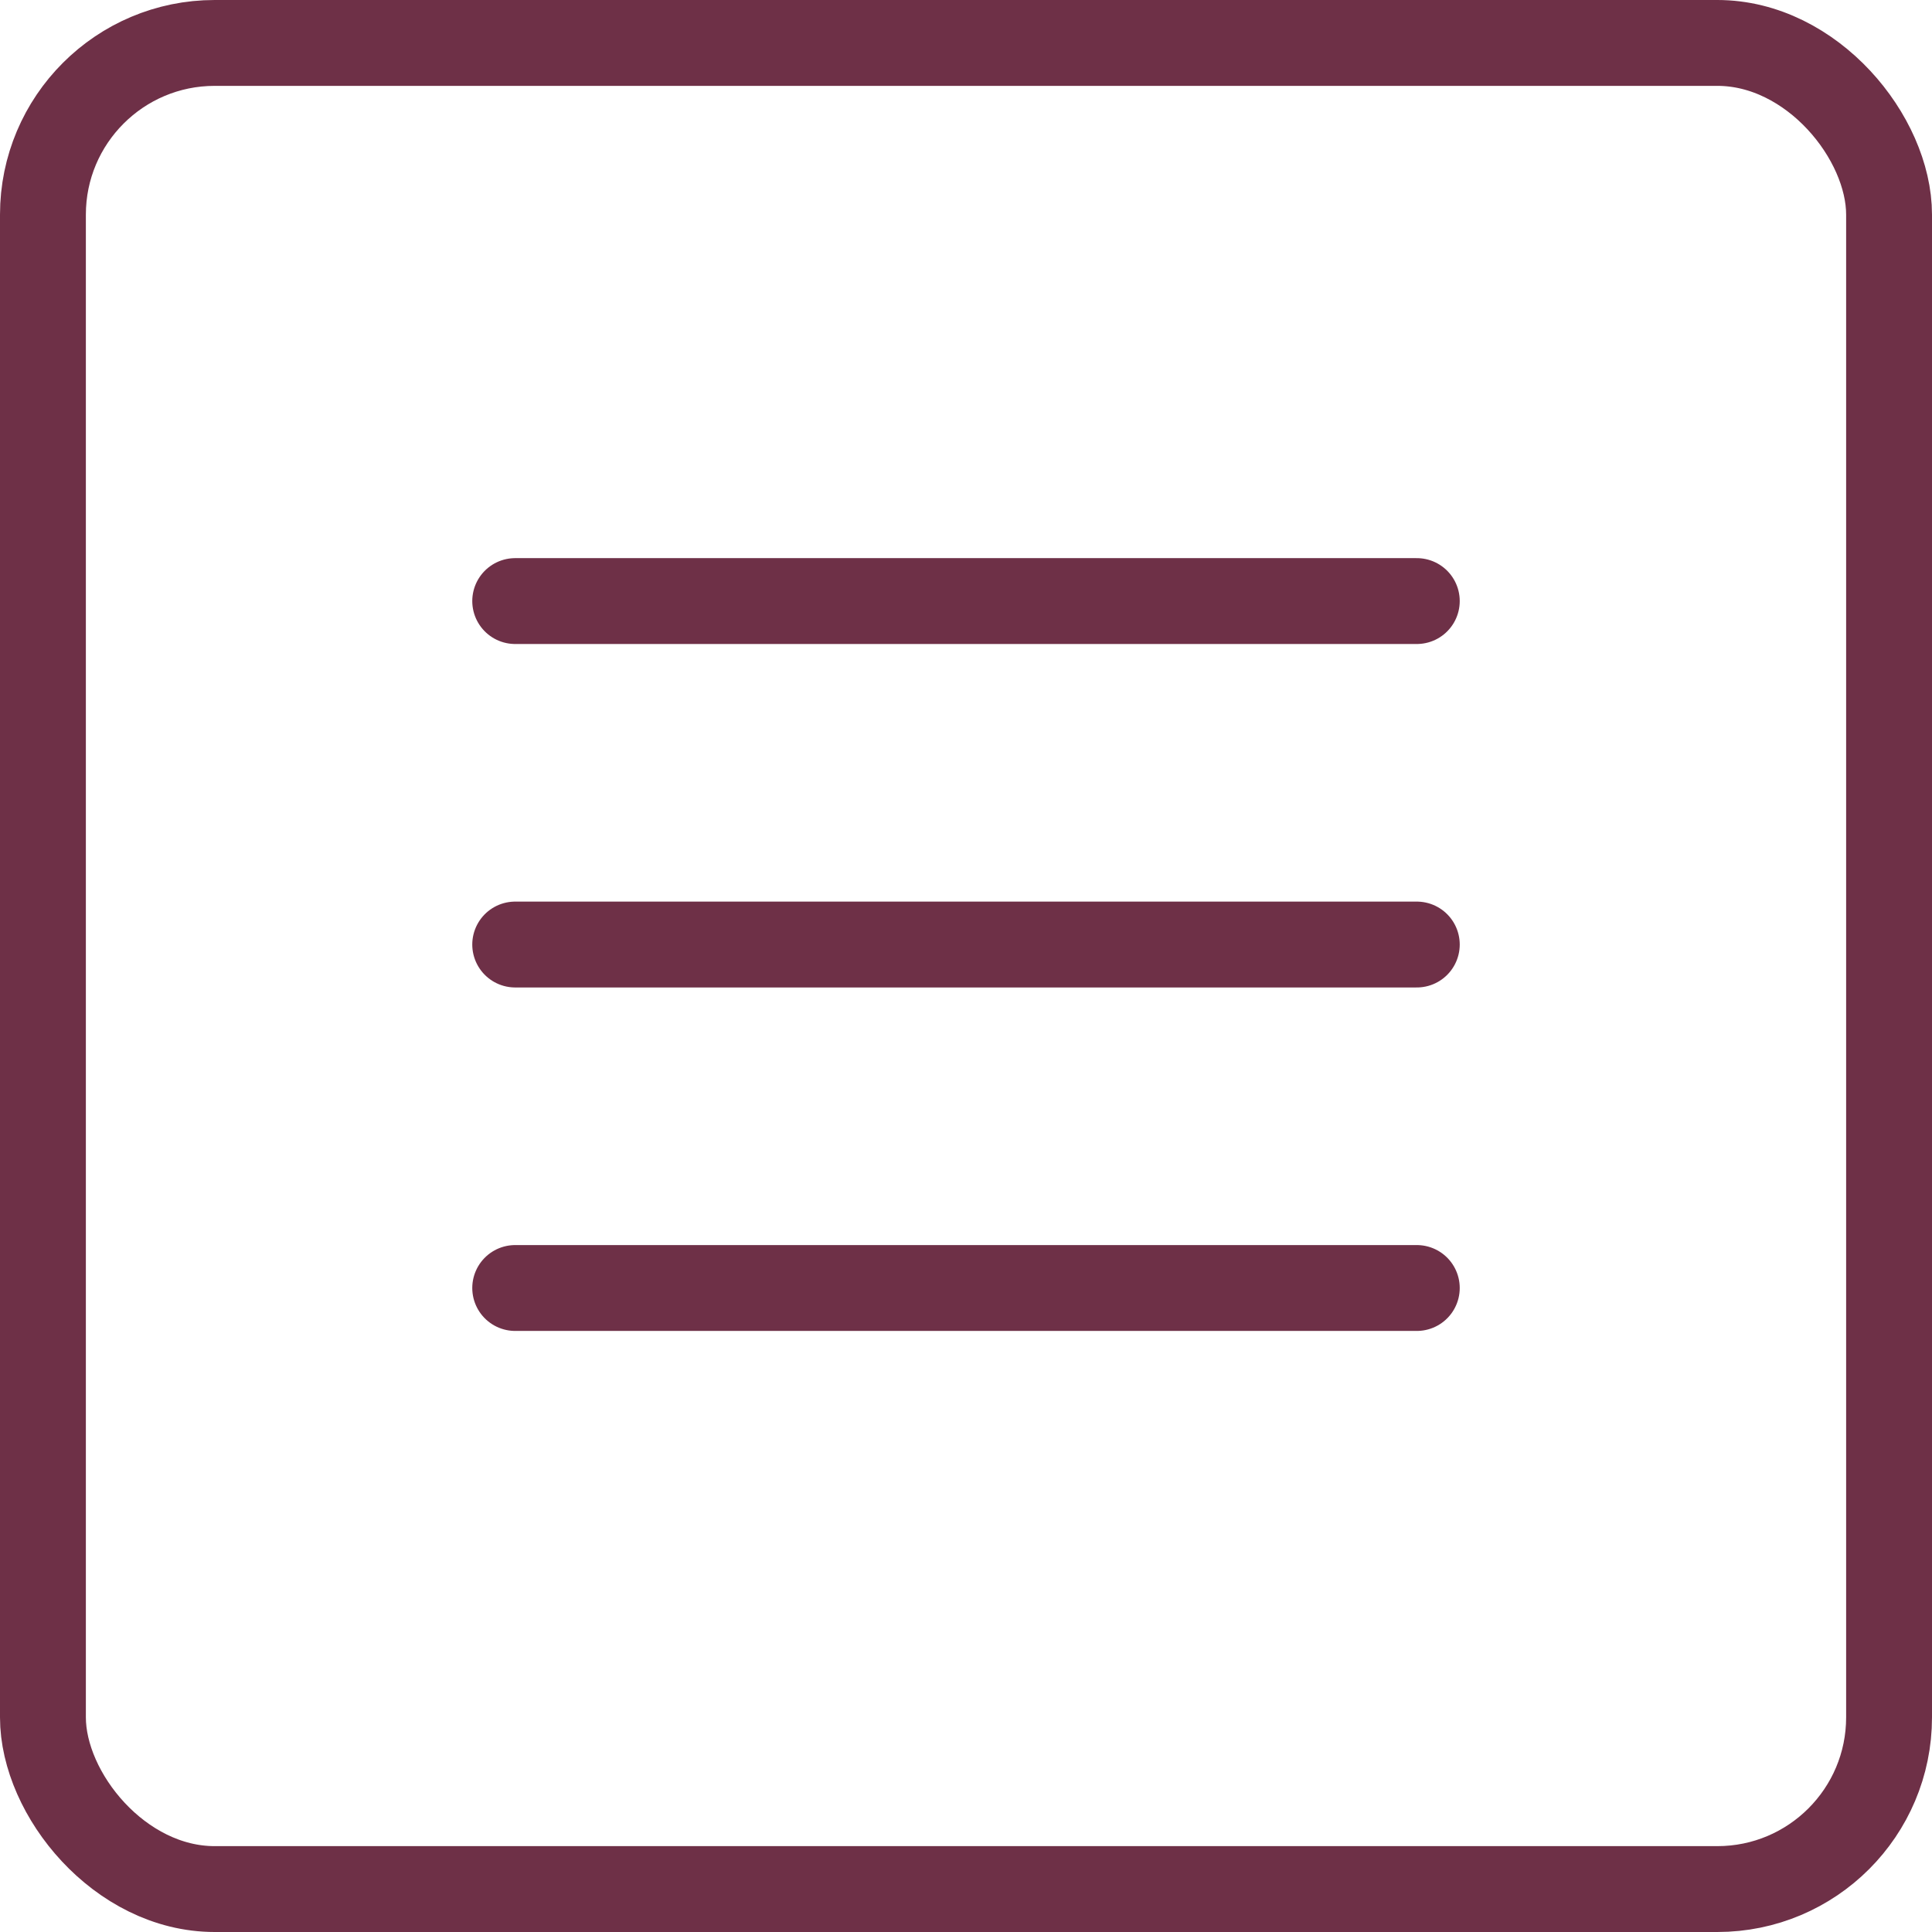
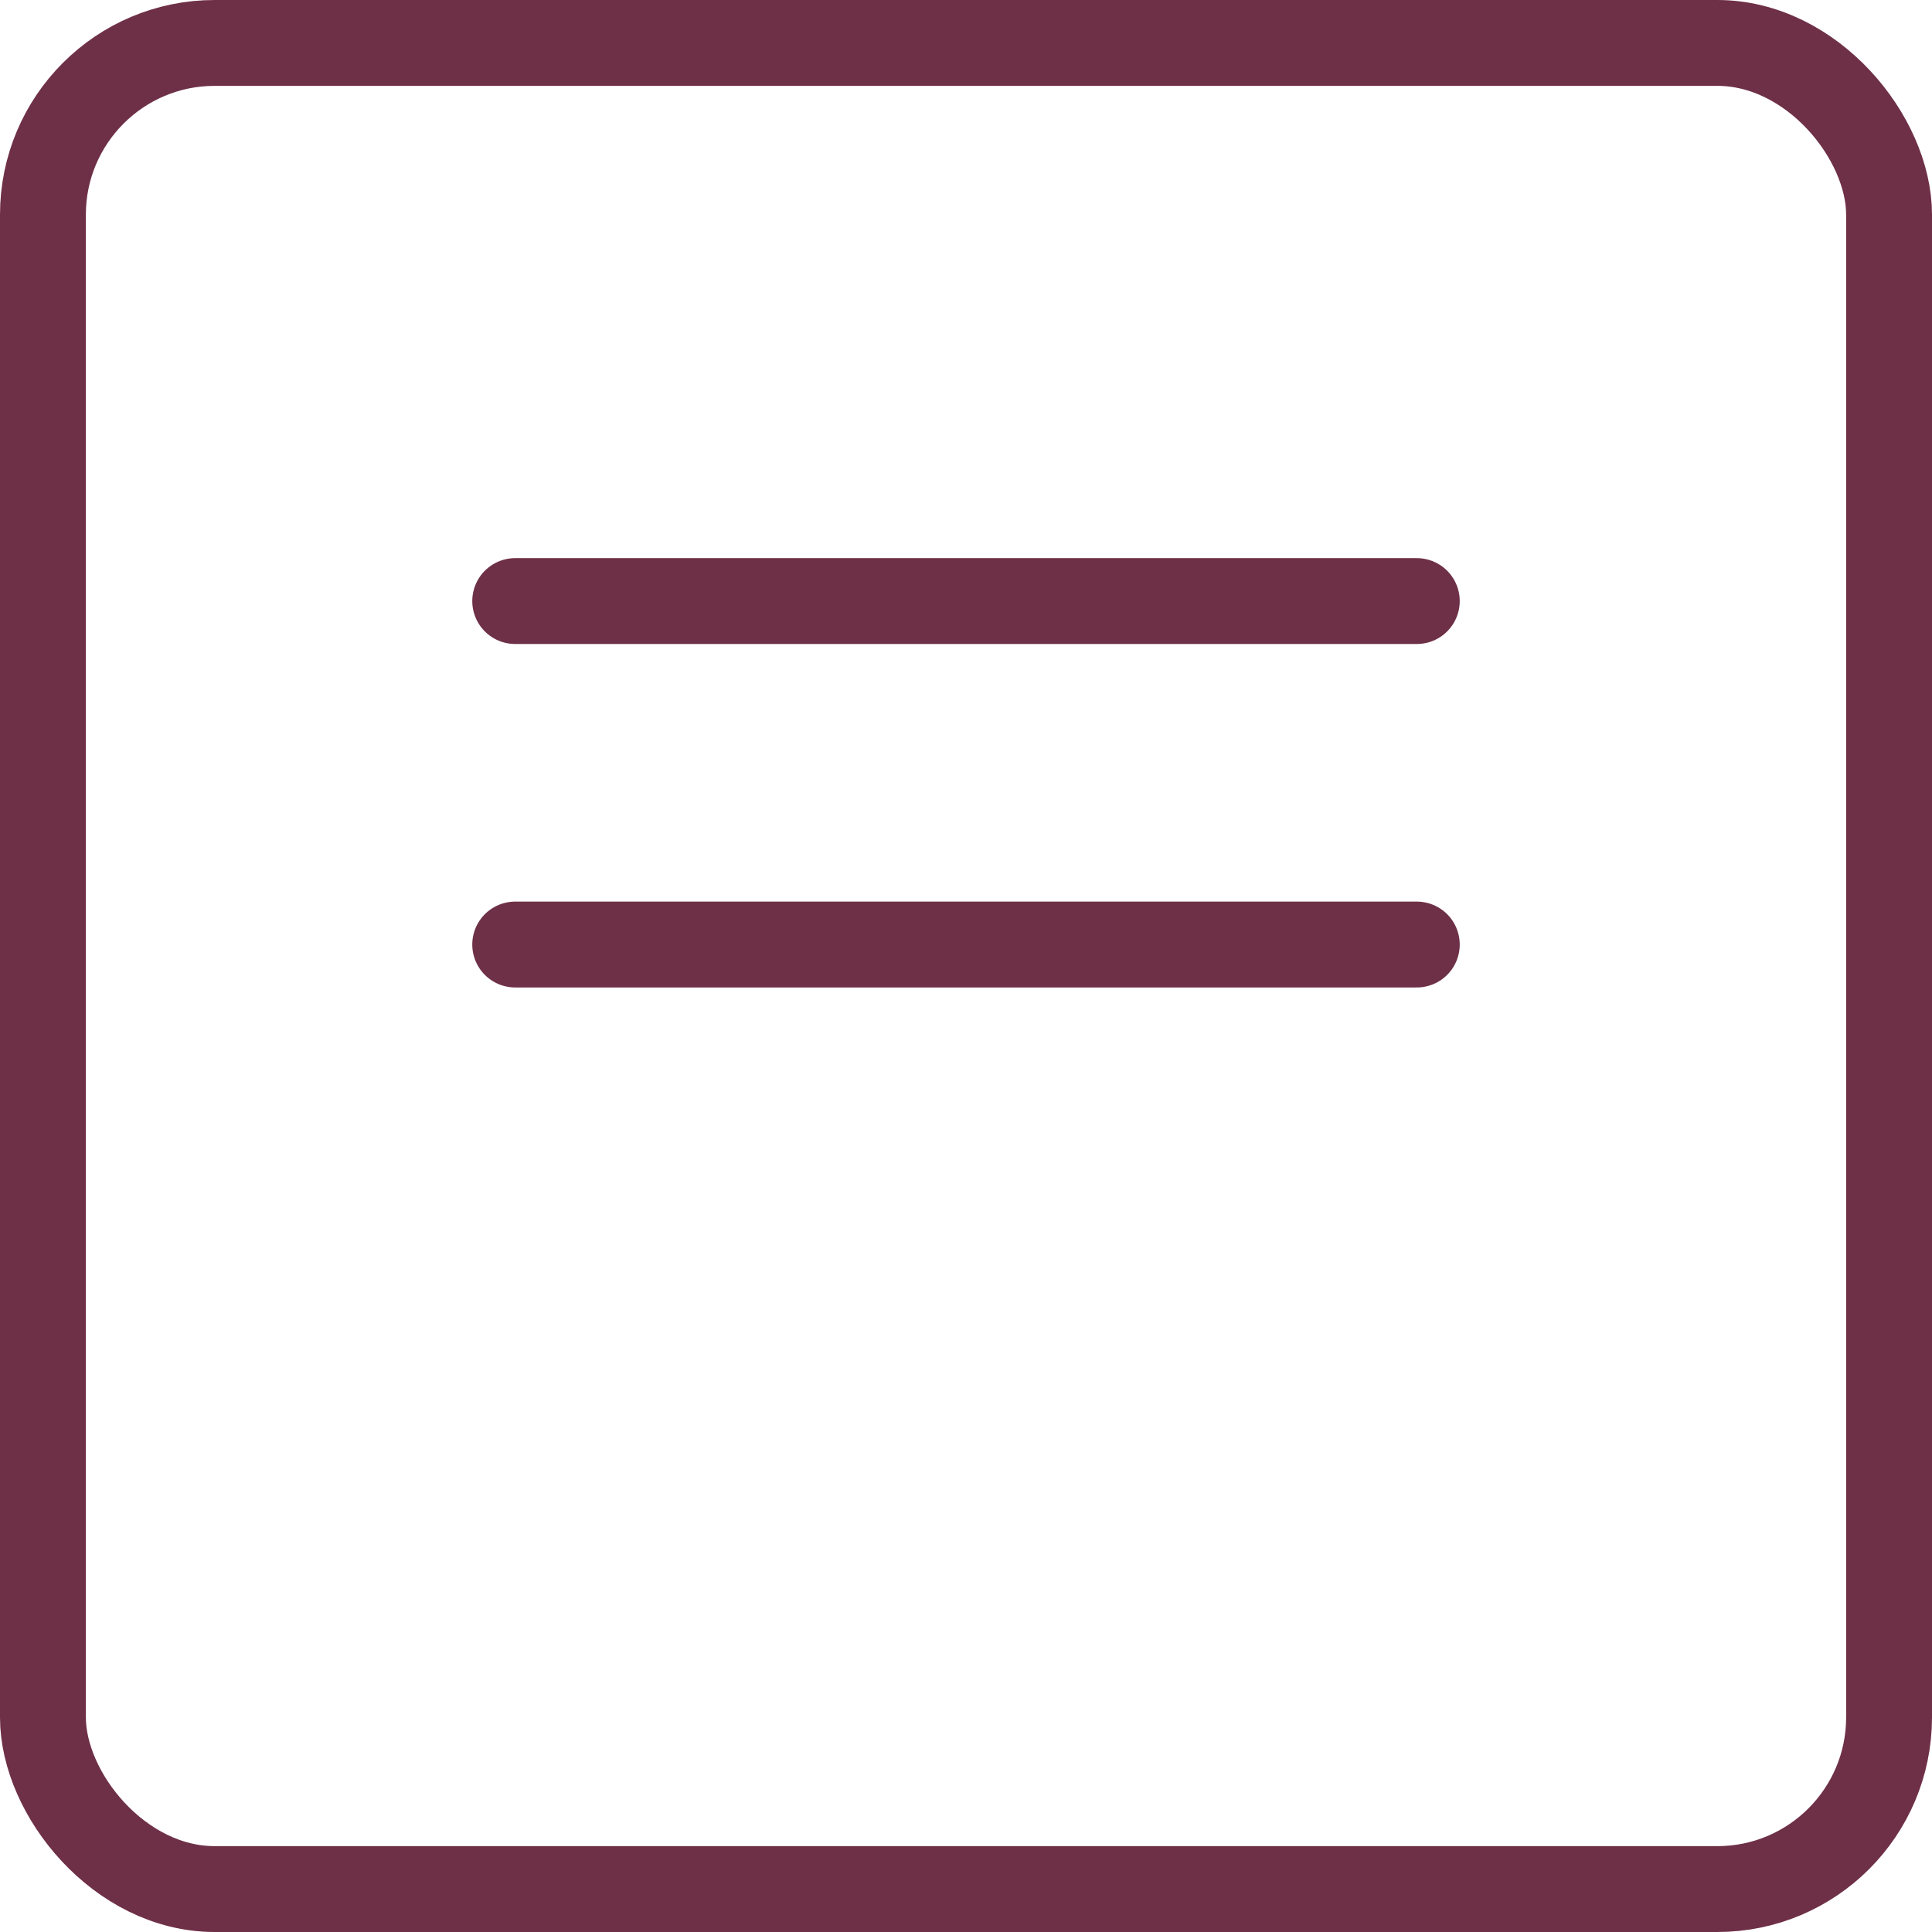
<svg xmlns="http://www.w3.org/2000/svg" width="45" height="45" viewBox="0 0 45 45" fill="none">
  <rect x="1" y="1" width="43" height="43" rx="4" stroke="#6E3047" stroke-width="2" />
  <path d="M12 14H33" stroke="#6E3047" stroke-width="2" stroke-linecap="round" />
  <path d="M12 22H33" stroke="#6E3047" stroke-width="2" stroke-linecap="round" />
-   <path d="M12 30H33" stroke="#6E3047" stroke-width="2" stroke-linecap="round" />
</svg>